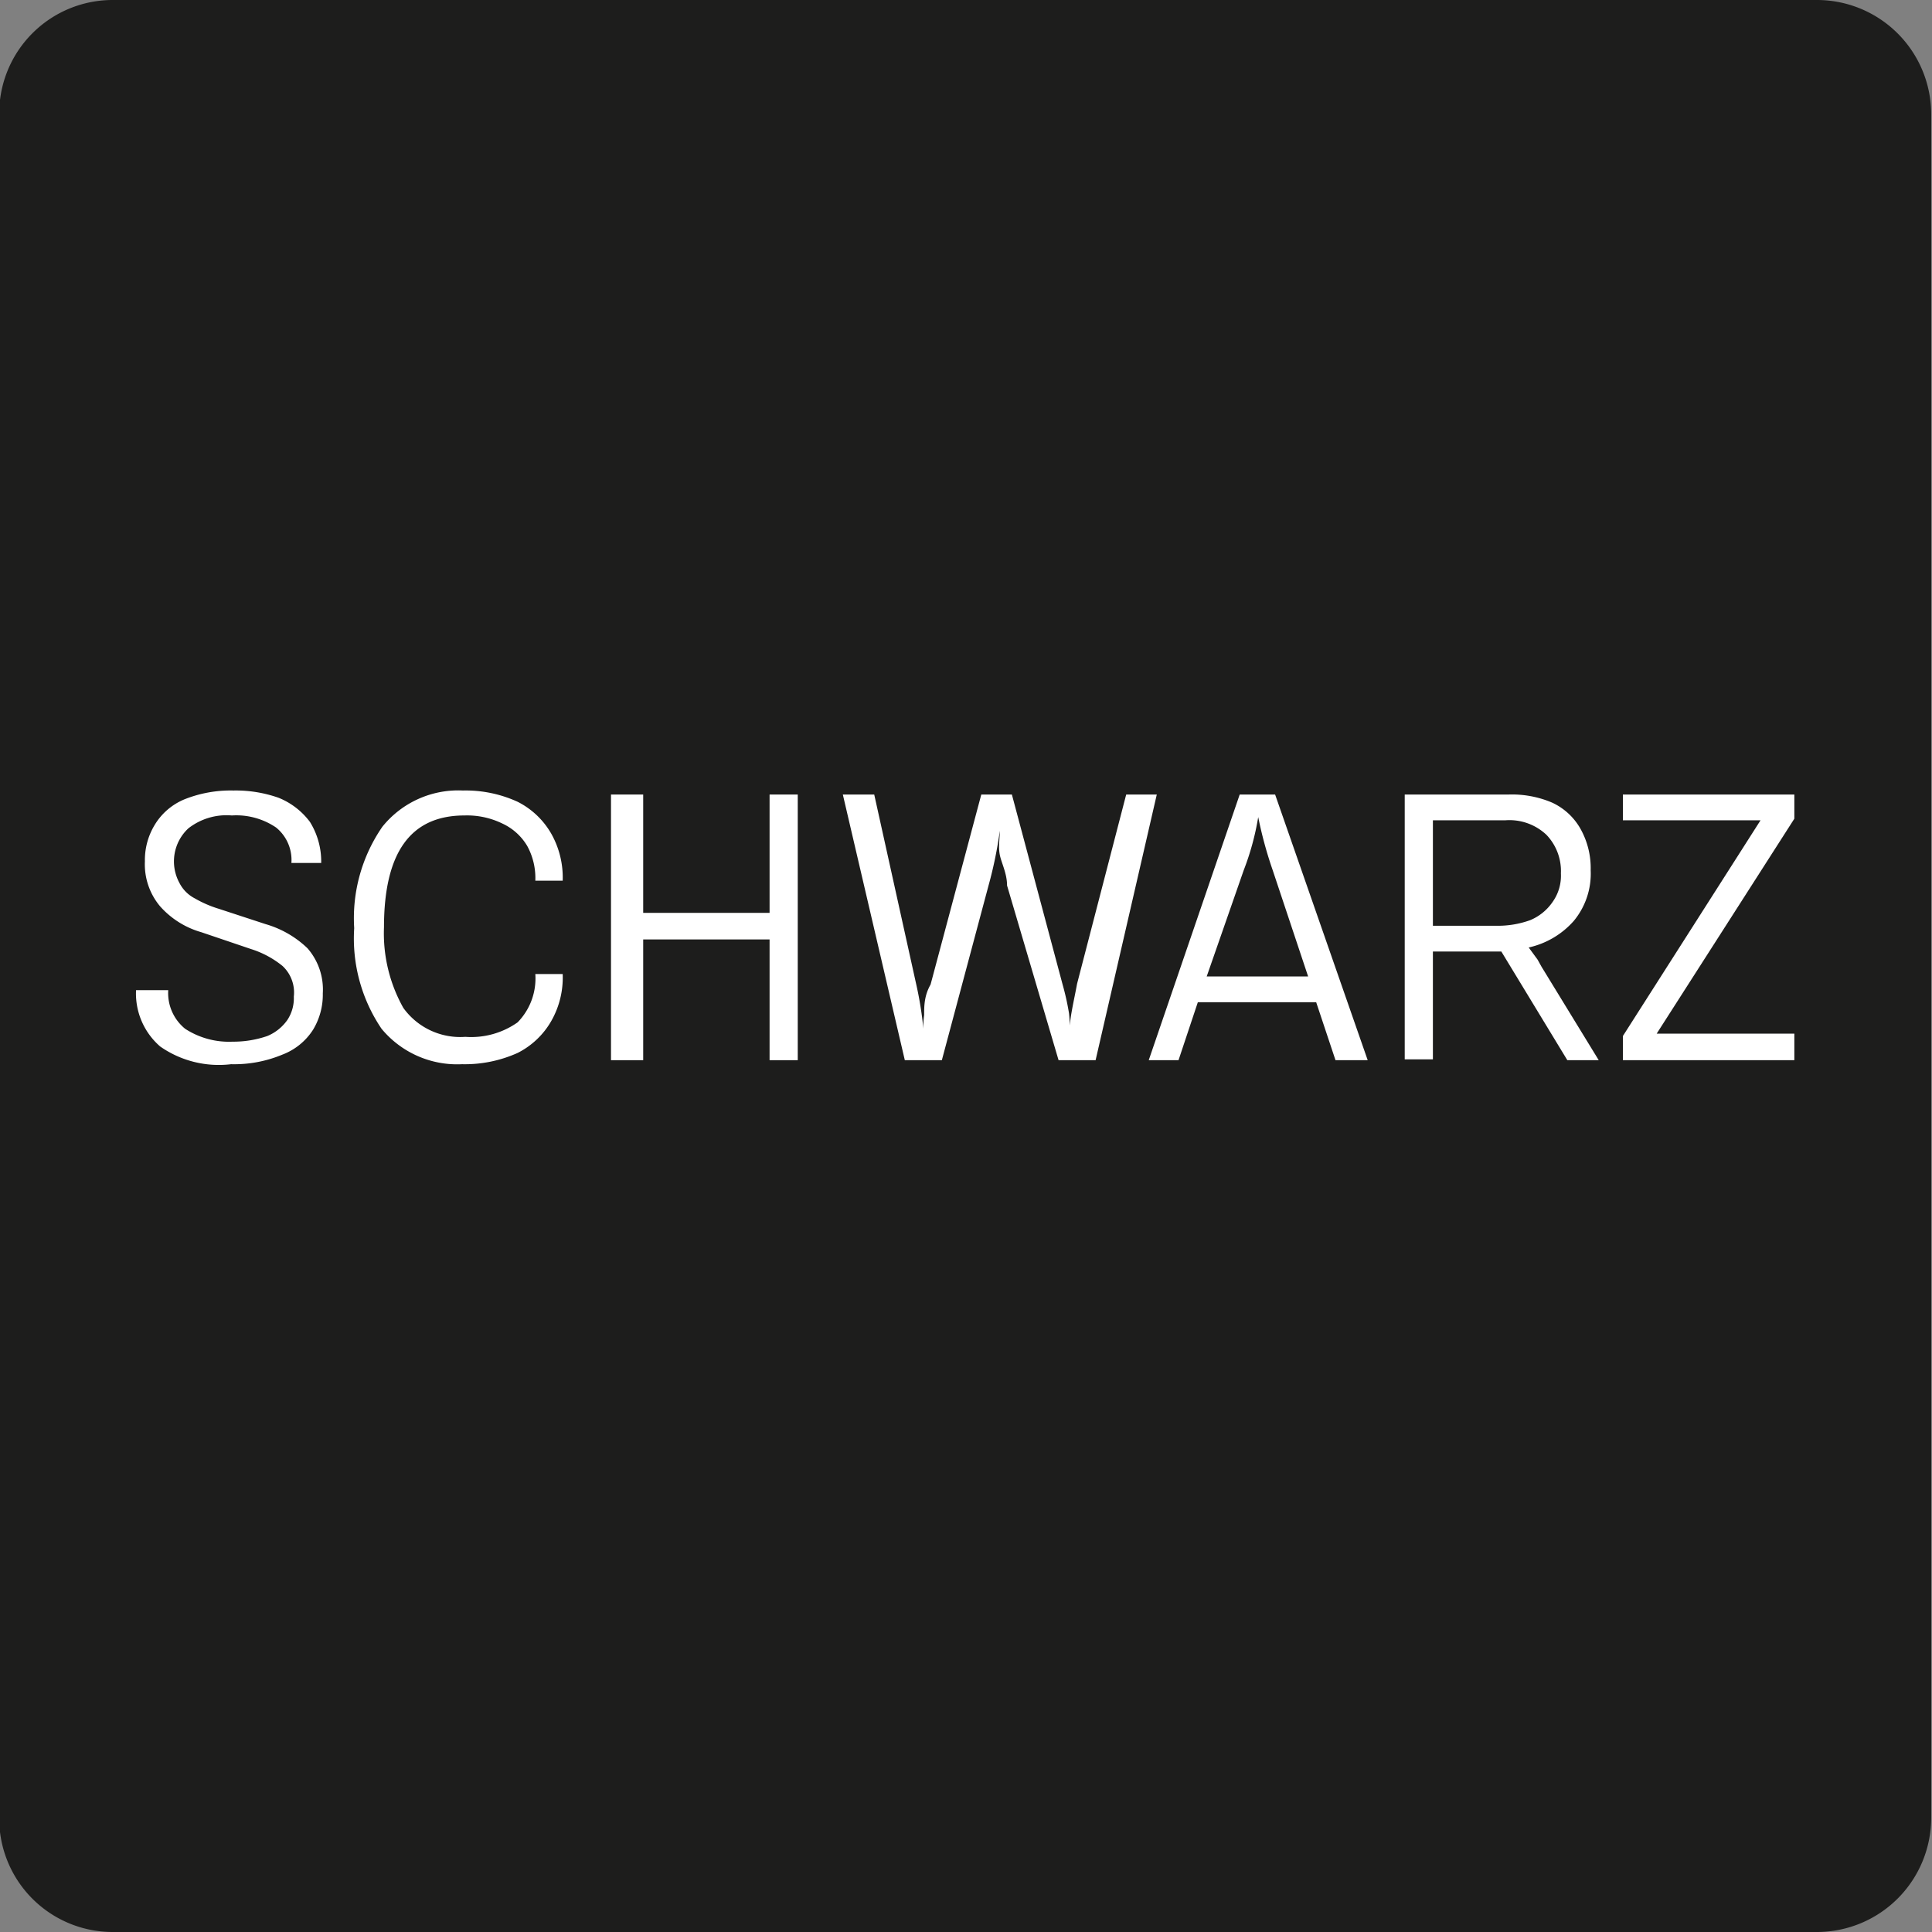
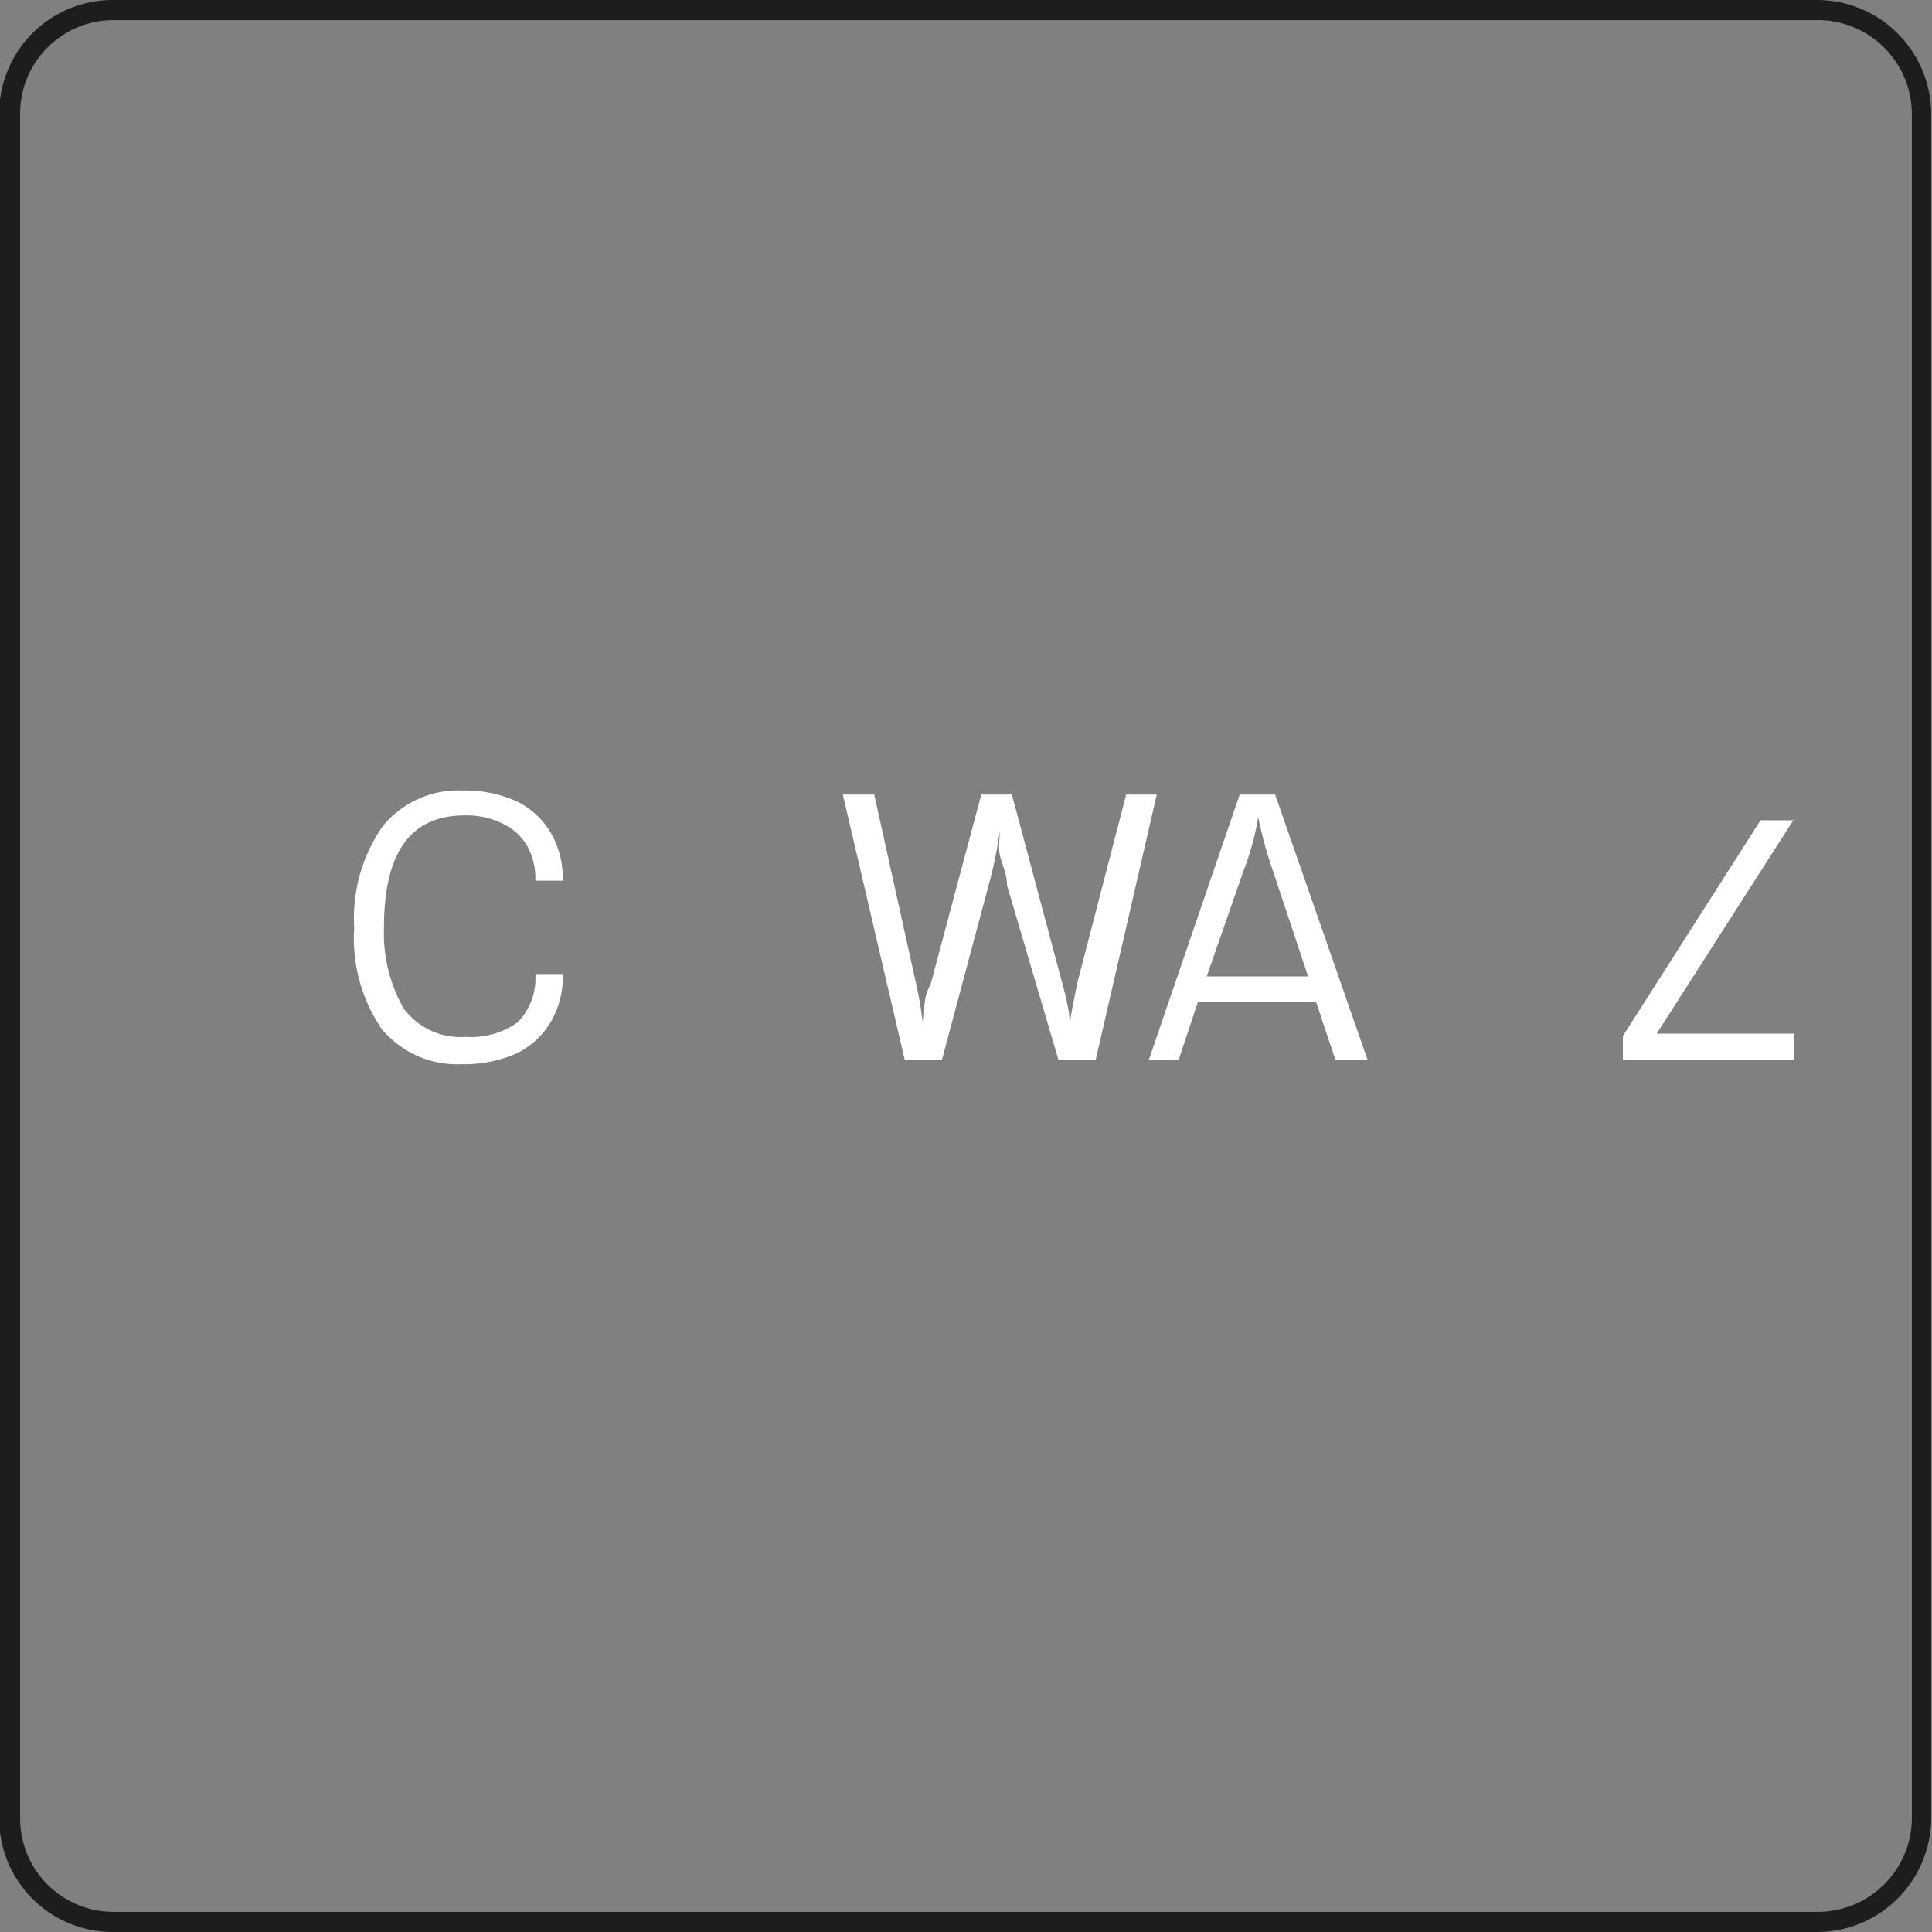
<svg xmlns="http://www.w3.org/2000/svg" width="25" height="25" id="Ebene_1" data-name="Ebene 1" viewBox="0 0 24 24">
  <rect x="0" y="0" width="24" height="24" fill="#808080" stroke="none" />
  <defs>
    <style>.cls-1{fill:#1d1d1c;}.cls-2{fill:#fff;}</style>
  </defs>
  <title>SW_ICON</title>
-   <rect class="cls-1" x="0.12" y="0.13" width="23.75" height="23.75" rx="1.29" />
  <path class="cls-1" d="M22.59.25a1.17,1.17,0,0,1,1.17,1.17V22.58a1.17,1.17,0,0,1-1.17,1.17H1.42A1.16,1.16,0,0,1,.26,22.58V1.42A1.16,1.16,0,0,1,1.42.25H22.59m0-.25H1.42A1.41,1.41,0,0,0,0,1.42V22.58A1.41,1.41,0,0,0,1.42,24H22.59A1.42,1.42,0,0,0,24,22.58V1.42A1.42,1.42,0,0,0,22.59,0Z" transform="translate(-0.01 0)" />
-   <path class="cls-2" d="M2,11.26a.81.81,0,0,1-.19-.56.84.84,0,0,1,.12-.45.78.78,0,0,1,.37-.32,1.55,1.55,0,0,1,.61-.11,1.6,1.6,0,0,1,.56.09.91.91,0,0,1,.39.3.93.93,0,0,1,.14.51H3.63a.52.52,0,0,0-.19-.44.88.88,0,0,0-.55-.15.77.77,0,0,0-.54.16.56.56,0,0,0-.11.68.44.44,0,0,0,.19.19,1.42,1.42,0,0,0,.3.13l.58.19a1.25,1.25,0,0,1,.52.3.78.78,0,0,1,.19.56.84.84,0,0,1-.12.45.78.78,0,0,1-.38.31,1.56,1.56,0,0,1-.64.12A1.27,1.27,0,0,1,2,13a.87.87,0,0,1-.3-.7H2.1a.57.57,0,0,0,.21.48,1,1,0,0,0,.59.16,1.29,1.29,0,0,0,.43-.07.57.57,0,0,0,.25-.2.49.49,0,0,0,.08-.29A.45.45,0,0,0,3.52,12a1.18,1.18,0,0,0-.39-.21l-.62-.21A1.08,1.08,0,0,1,2,11.26Z" transform="translate(-0.01 0)" />
  <path class="cls-2" d="M6.44,12.7a.78.78,0,0,0,.22-.6H7a1.09,1.09,0,0,1-.14.58,1,1,0,0,1-.42.4,1.6,1.6,0,0,1-.69.14,1.22,1.22,0,0,1-1-.44,2,2,0,0,1-.34-1.25,2,2,0,0,1,.35-1.26,1.21,1.21,0,0,1,1-.45,1.55,1.55,0,0,1,.68.14,1,1,0,0,1,.42.4,1.11,1.11,0,0,1,.14.58H6.66a.83.83,0,0,0-.1-.43.7.7,0,0,0-.31-.28,1,1,0,0,0-.47-.1c-.67,0-1,.46-1,1.39a1.89,1.89,0,0,0,.24,1,.87.87,0,0,0,.77.36A1,1,0,0,0,6.44,12.7Z" transform="translate(-0.01 0)" />
-   <path class="cls-2" d="M9.92,9.87v3.3H9.57v-1.5H8v1.5H7.6V9.87H8v1.47H9.57V9.87Z" transform="translate(-0.01 0)" />
  <path class="cls-2" d="M13.21,12.23a3.21,3.21,0,0,1,.08.36,1.37,1.37,0,0,1,0,.3h0c0-.22.06-.45.1-.67L14,9.87h.38l-.76,3.3h-.46L12.52,11c0-.15-.07-.28-.09-.38s0-.2,0-.3h0a5.16,5.16,0,0,1-.14.68l-.58,2.17h-.46l-.77-3.3h.39l.52,2.35a4.49,4.49,0,0,1,.1.67h0a1,1,0,0,1,0-.28c0-.11,0-.24.08-.38l.63-2.36h.38Z" transform="translate(-0.01 0)" />
  <path class="cls-2" d="M16.36,12.45H14.89l-.24.72h-.37l1.13-3.3h.44L17,13.17H16.6Zm-.1-.32-.44-1.32a5.05,5.05,0,0,1-.18-.66h0a3.31,3.31,0,0,1-.18.66L15,12.13Z" transform="translate(-0.01 0)" />
-   <path class="cls-2" d="M19.48,13.17l-.82-1.35h-.85v1.34h-.35V9.87h1.29a1.27,1.27,0,0,1,.54.1.78.78,0,0,1,.35.32,1,1,0,0,1,.13.52.92.92,0,0,1-.21.63,1.05,1.05,0,0,1-.56.33l.11.15.05.09.71,1.16Zm-.89-1.67a1.18,1.18,0,0,0,.43-.07.63.63,0,0,0,.28-.23.56.56,0,0,0,.1-.35.65.65,0,0,0-.18-.48.67.67,0,0,0-.51-.18h-.9V11.5Z" transform="translate(-0.01 0)" />
-   <path class="cls-2" d="M22.3,10.17l-1.71,2.67H22.3v.33H20.17v-.3l1.71-2.68H20.17V9.87H22.3Z" transform="translate(-0.01 0)" />
+   <path class="cls-2" d="M22.3,10.17l-1.71,2.67H22.3v.33H20.17v-.3l1.71-2.68H20.17H22.3Z" transform="translate(-0.01 0)" />
</svg>